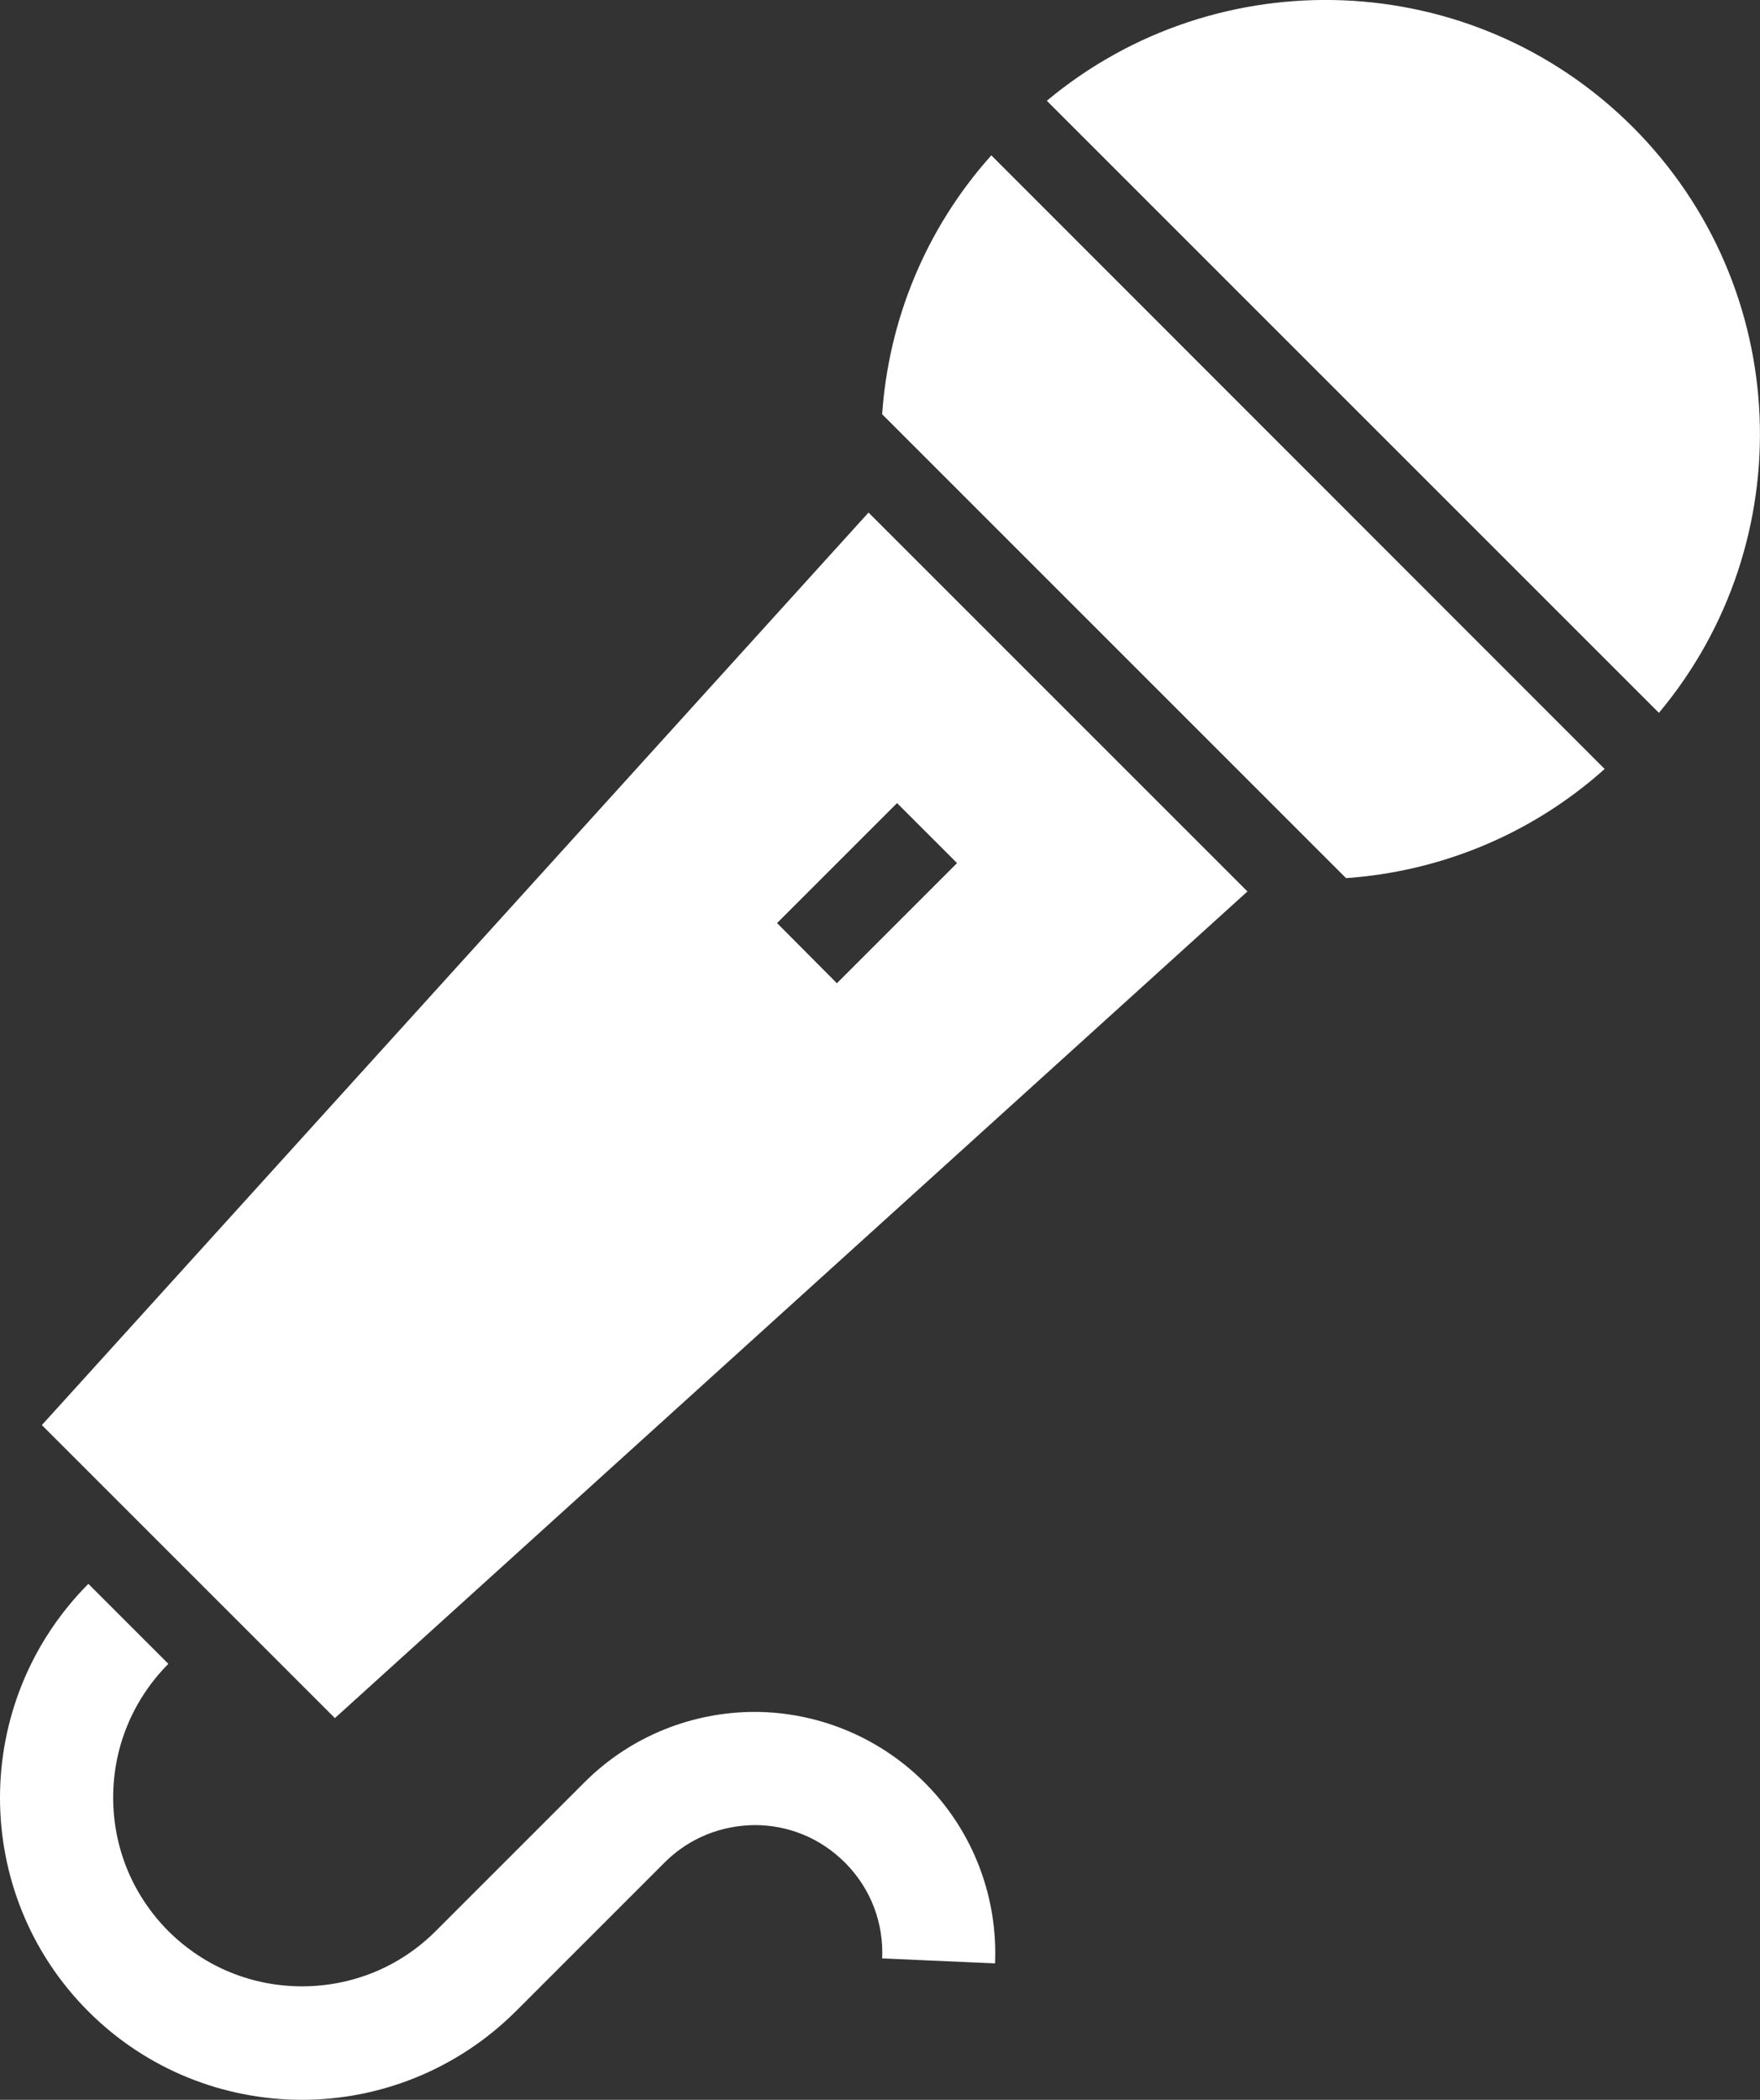
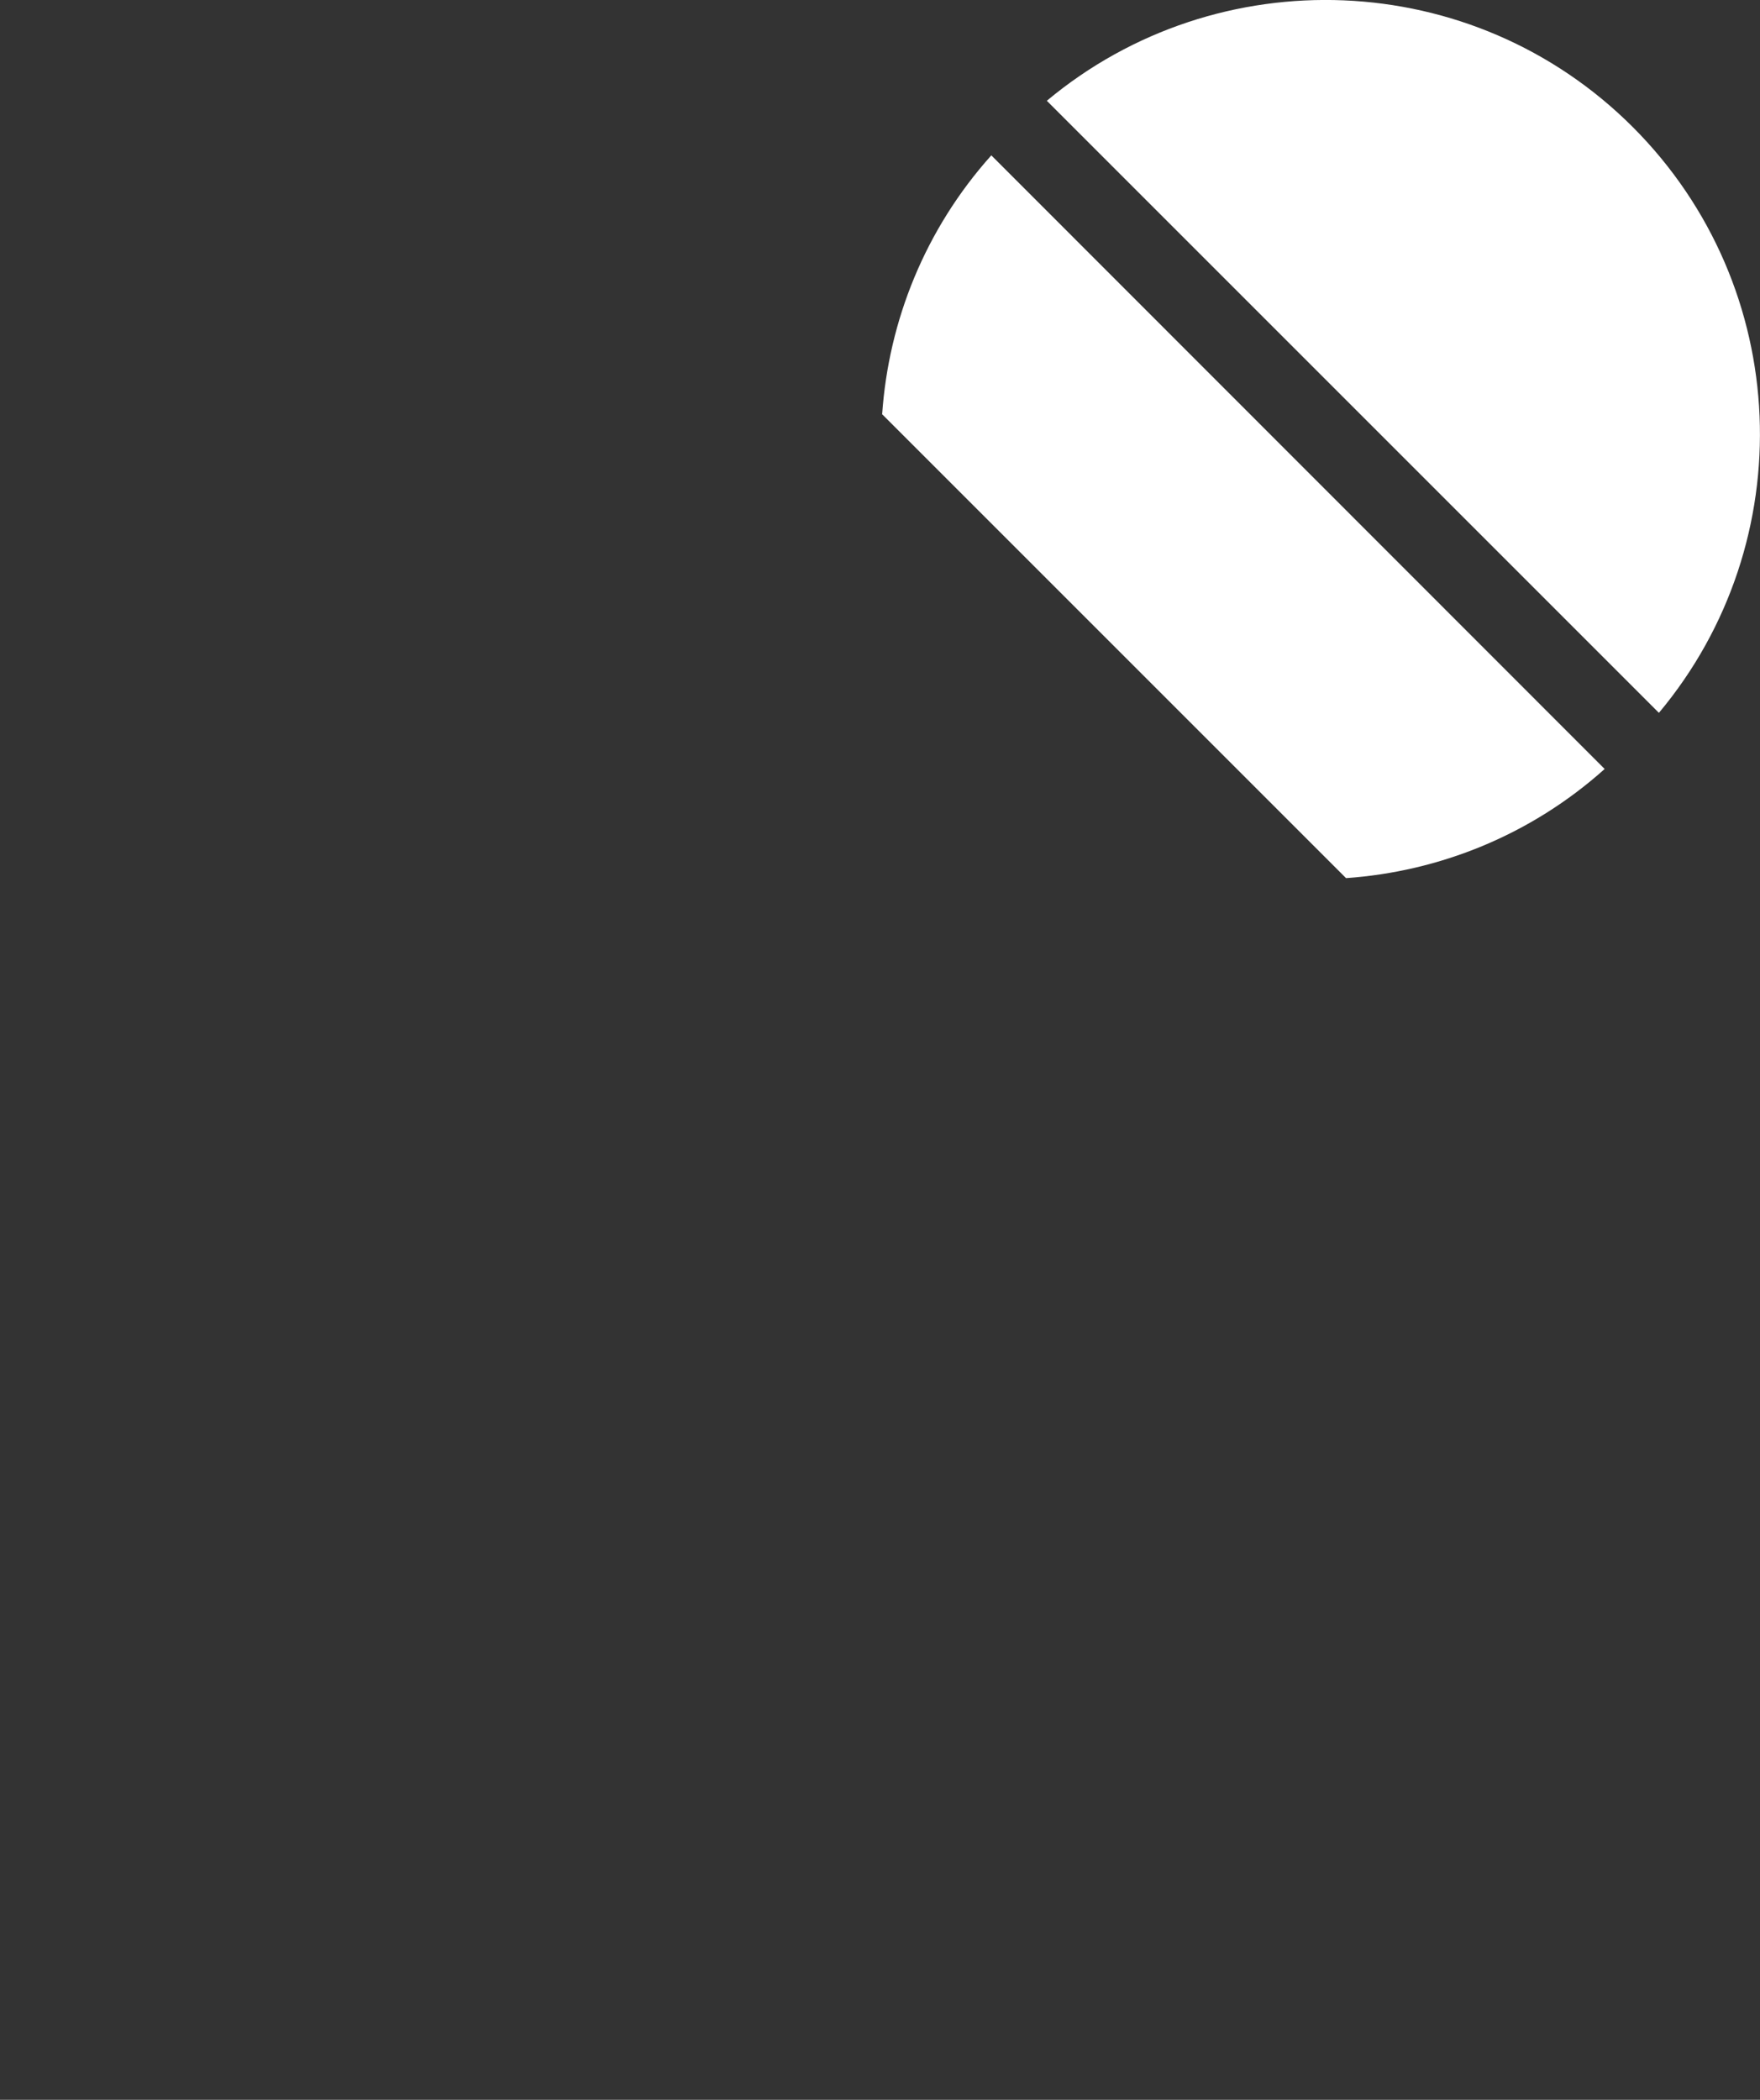
<svg xmlns="http://www.w3.org/2000/svg" id="_レイヤー_2" data-name="レイヤー 2" viewBox="0 0 56.76 67.72">
  <rect x="0" y="0" width="56.76" height="67.72" fill="#333333" stroke="none" />
  <defs>
    <style>
      .cls-1 {
        fill: #fff;
      }
    </style>
  </defs>
  <g id="_04" data-name="04">
    <g>
-       <path class="cls-1" d="m24.34,55.21c-1.98,0-3.98.76-5.49,2.27l-4.8,4.8c-1.19,1.19-2.74,1.78-4.31,1.78-1.57,0-3.11-.59-4.31-1.78-1.19-1.2-1.78-2.74-1.78-4.31,0-1.56.59-3.11,1.78-4.31l-2.58-2.58C.95,52.99,0,55.49,0,57.98c0,2.49.95,4.99,2.85,6.89,1.9,1.9,4.4,2.85,6.89,2.85s4.99-.96,6.89-2.85l4.8-4.8c.81-.81,1.85-1.2,2.91-1.21,1.06,0,2.1.4,2.91,1.21.85.85,1.25,1.97,1.2,3.09l3.64.16c.09-2.09-.67-4.23-2.27-5.83-1.51-1.51-3.51-2.28-5.49-2.28Z" />
      <path class="cls-1" d="m52.66,4.1c-5.17-5.17-13.39-5.45-18.9-.85l19.74,19.74c4.61-5.51,4.33-13.72-.85-18.9Z" />
-       <path class="cls-1" d="m28.44,13.35l14.97,14.97c3-.21,5.95-1.38,8.34-3.52L31.97,5.01c-2.14,2.39-3.31,5.34-3.52,8.34Z" />
-       <path class="cls-1" d="m1.35,45.96l9.45,9.45,29.43-26.66-12.22-12.22L1.35,45.96Zm29.51-18.12l-3.87,3.87-1.93-1.94,3.87-3.87,1.93,1.93Z" />
+       <path class="cls-1" d="m28.44,13.35l14.97,14.97c3-.21,5.95-1.38,8.34-3.52L31.97,5.01c-2.14,2.39-3.31,5.34-3.52,8.34" />
    </g>
  </g>
</svg>